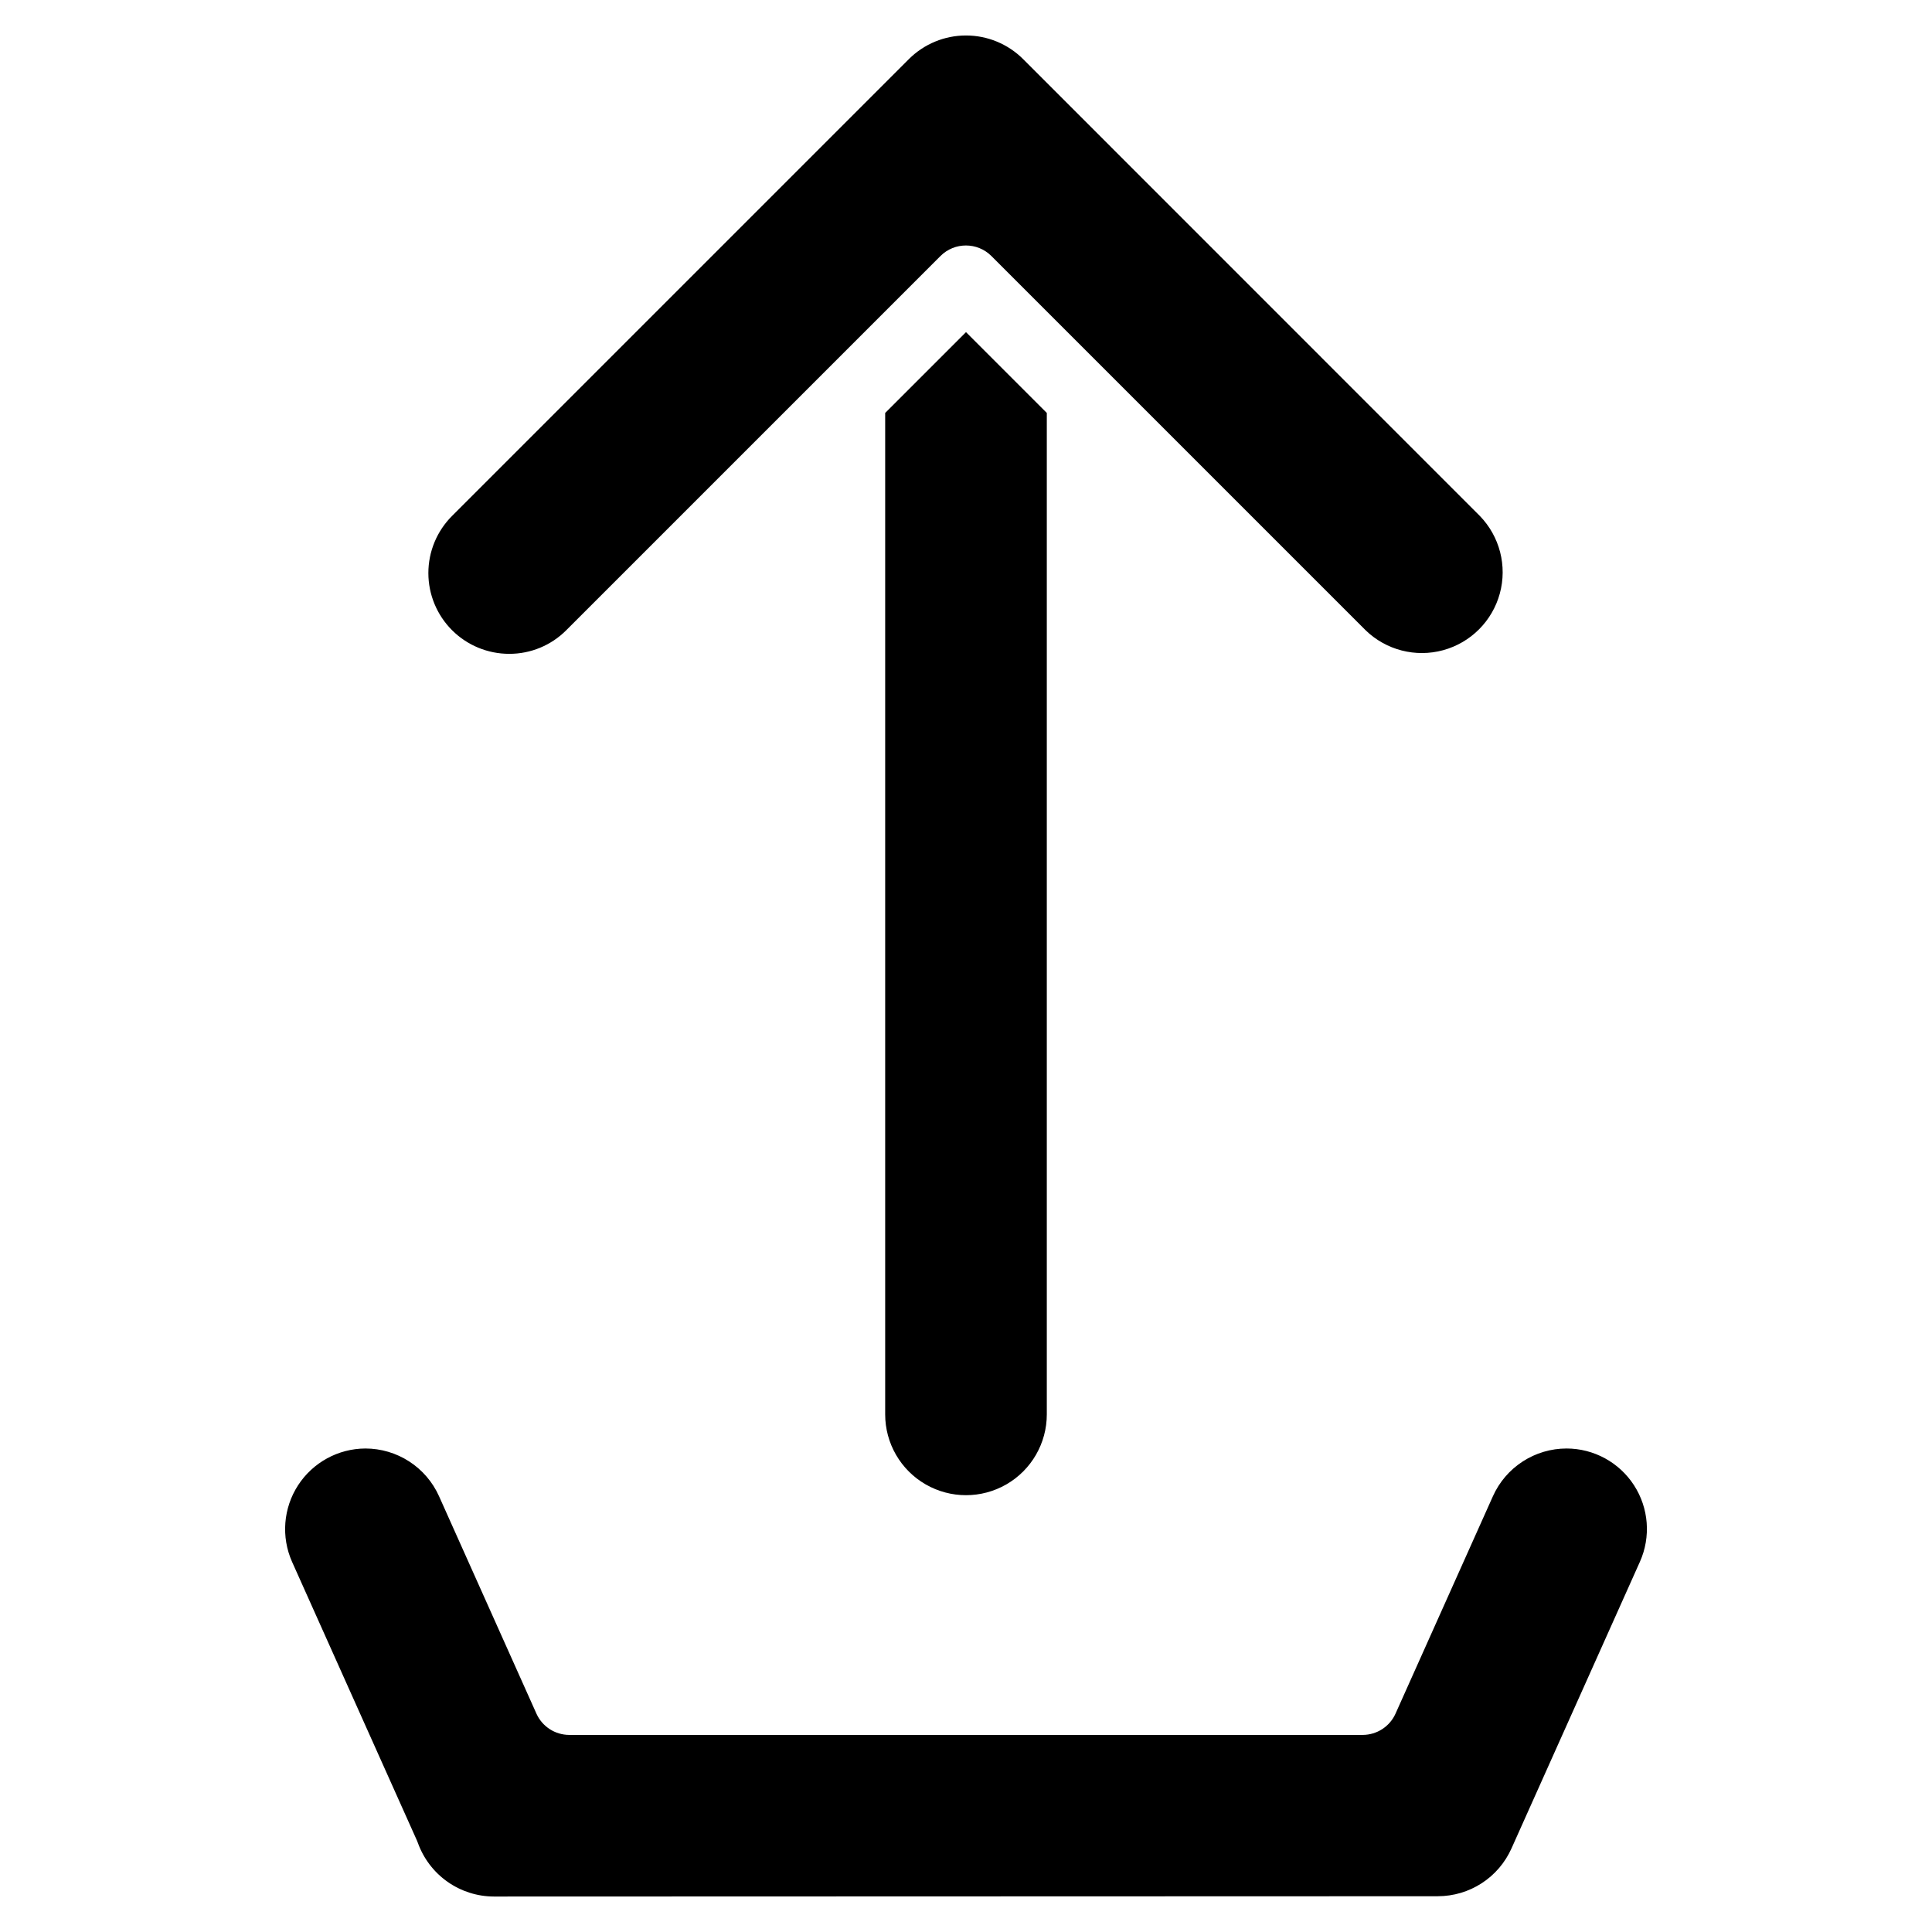
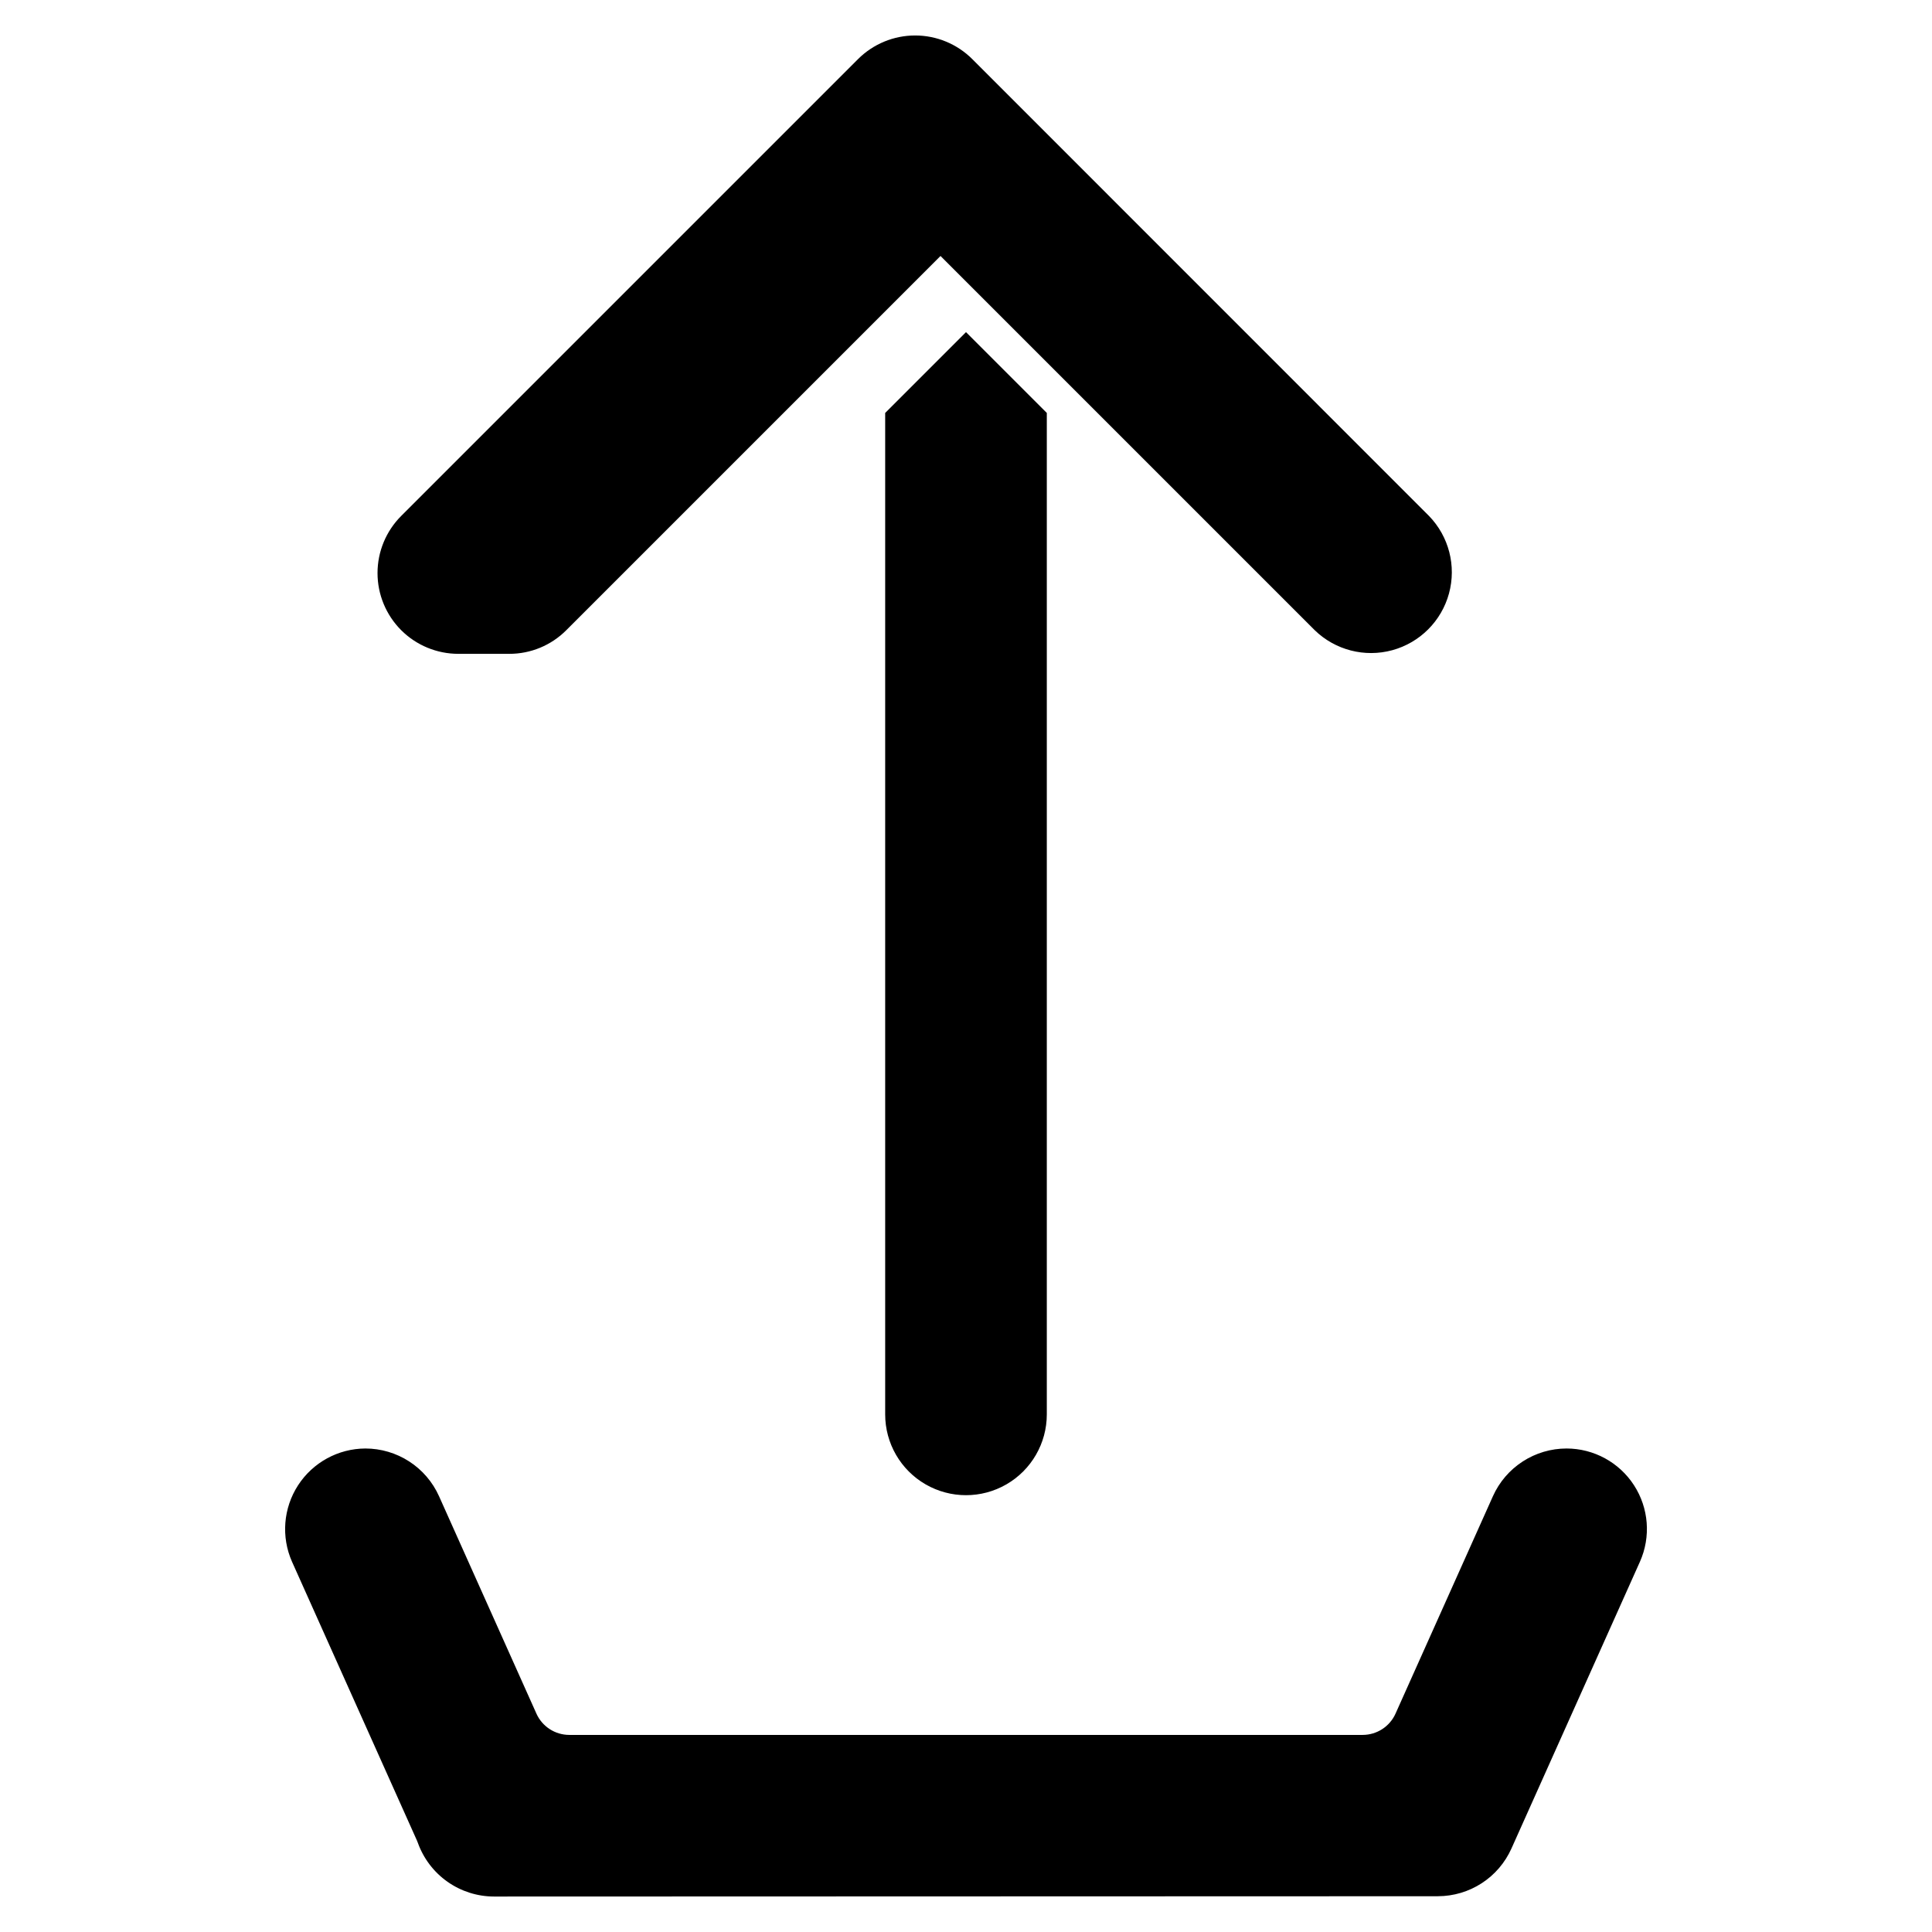
<svg xmlns="http://www.w3.org/2000/svg" fill="#000000" width="800px" height="800px" version="1.1" viewBox="144 144 512 512">
-   <path d="m400 232.02 21.414 21.414v265.39c0 7.652-4.082 14.723-10.707 18.547-6.625 3.824-14.789 3.824-21.414 0-6.629-3.824-10.711-10.895-10.711-18.547v-265.39zm-145.51 399.73c0.094 0.219 0.18 0.434 0.266 0.668 1.496 4.148 4.234 7.734 7.84 10.273 3.606 2.535 7.902 3.902 12.312 3.91l250.16-0.078v-0.004c4.121-0.008 8.152-1.203 11.609-3.449 3.457-2.242 6.191-5.438 7.875-9.199l34.047-75.996c2.941-6.59 2.348-14.223-1.578-20.281-3.922-6.055-10.645-9.719-17.863-9.727-4.125 0-8.16 1.195-11.621 3.438-3.465 2.242-6.203 5.434-7.894 9.199l-25.82 57.637c-1.539 3.422-4.945 5.625-8.699 5.629h-210.26c-3.754-0.004-7.16-2.207-8.699-5.629l-25.82-57.637c-1.688-3.766-4.43-6.957-7.891-9.199-3.465-2.242-7.5-3.438-11.625-3.438-7.211 0.031-13.914 3.699-17.836 9.746-3.918 6.051-4.523 13.672-1.605 20.262zm24.441-314.48 0.004 0.004c5.68 0.016 11.133-2.238 15.141-6.266l99.172-99.172h-0.004c3.727-3.707 9.746-3.707 13.473 0l99.172 99.172h-0.004c5.438 5.281 13.258 7.297 20.566 5.301 7.309-1.996 13.02-7.707 15.016-15.016 1.996-7.312-0.02-15.133-5.297-20.566l-121.03-121.06c-4.019-4.012-9.465-6.266-15.141-6.266-5.68 0-11.125 2.254-15.141 6.266l-121.06 121.06c-4.019 4.016-6.277 9.461-6.277 15.141 0 5.68 2.258 11.125 6.273 15.141 4.016 4.012 9.465 6.266 15.145 6.266z" />
+   <path d="m400 232.02 21.414 21.414v265.39c0 7.652-4.082 14.723-10.707 18.547-6.625 3.824-14.789 3.824-21.414 0-6.629-3.824-10.711-10.895-10.711-18.547v-265.39zm-145.51 399.73c0.094 0.219 0.18 0.434 0.266 0.668 1.496 4.148 4.234 7.734 7.84 10.273 3.606 2.535 7.902 3.902 12.312 3.91l250.16-0.078v-0.004c4.121-0.008 8.152-1.203 11.609-3.449 3.457-2.242 6.191-5.438 7.875-9.199l34.047-75.996c2.941-6.59 2.348-14.223-1.578-20.281-3.922-6.055-10.645-9.719-17.863-9.727-4.125 0-8.16 1.195-11.621 3.438-3.465 2.242-6.203 5.434-7.894 9.199l-25.82 57.637c-1.539 3.422-4.945 5.625-8.699 5.629h-210.26c-3.754-0.004-7.16-2.207-8.699-5.629l-25.82-57.637c-1.688-3.766-4.43-6.957-7.891-9.199-3.465-2.242-7.5-3.438-11.625-3.438-7.211 0.031-13.914 3.699-17.836 9.746-3.918 6.051-4.523 13.672-1.605 20.262zm24.441-314.48 0.004 0.004c5.68 0.016 11.133-2.238 15.141-6.266l99.172-99.172h-0.004l99.172 99.172h-0.004c5.438 5.281 13.258 7.297 20.566 5.301 7.309-1.996 13.02-7.707 15.016-15.016 1.996-7.312-0.02-15.133-5.297-20.566l-121.03-121.06c-4.019-4.012-9.465-6.266-15.141-6.266-5.68 0-11.125 2.254-15.141 6.266l-121.06 121.06c-4.019 4.016-6.277 9.461-6.277 15.141 0 5.68 2.258 11.125 6.273 15.141 4.016 4.012 9.465 6.266 15.145 6.266z" />
</svg>